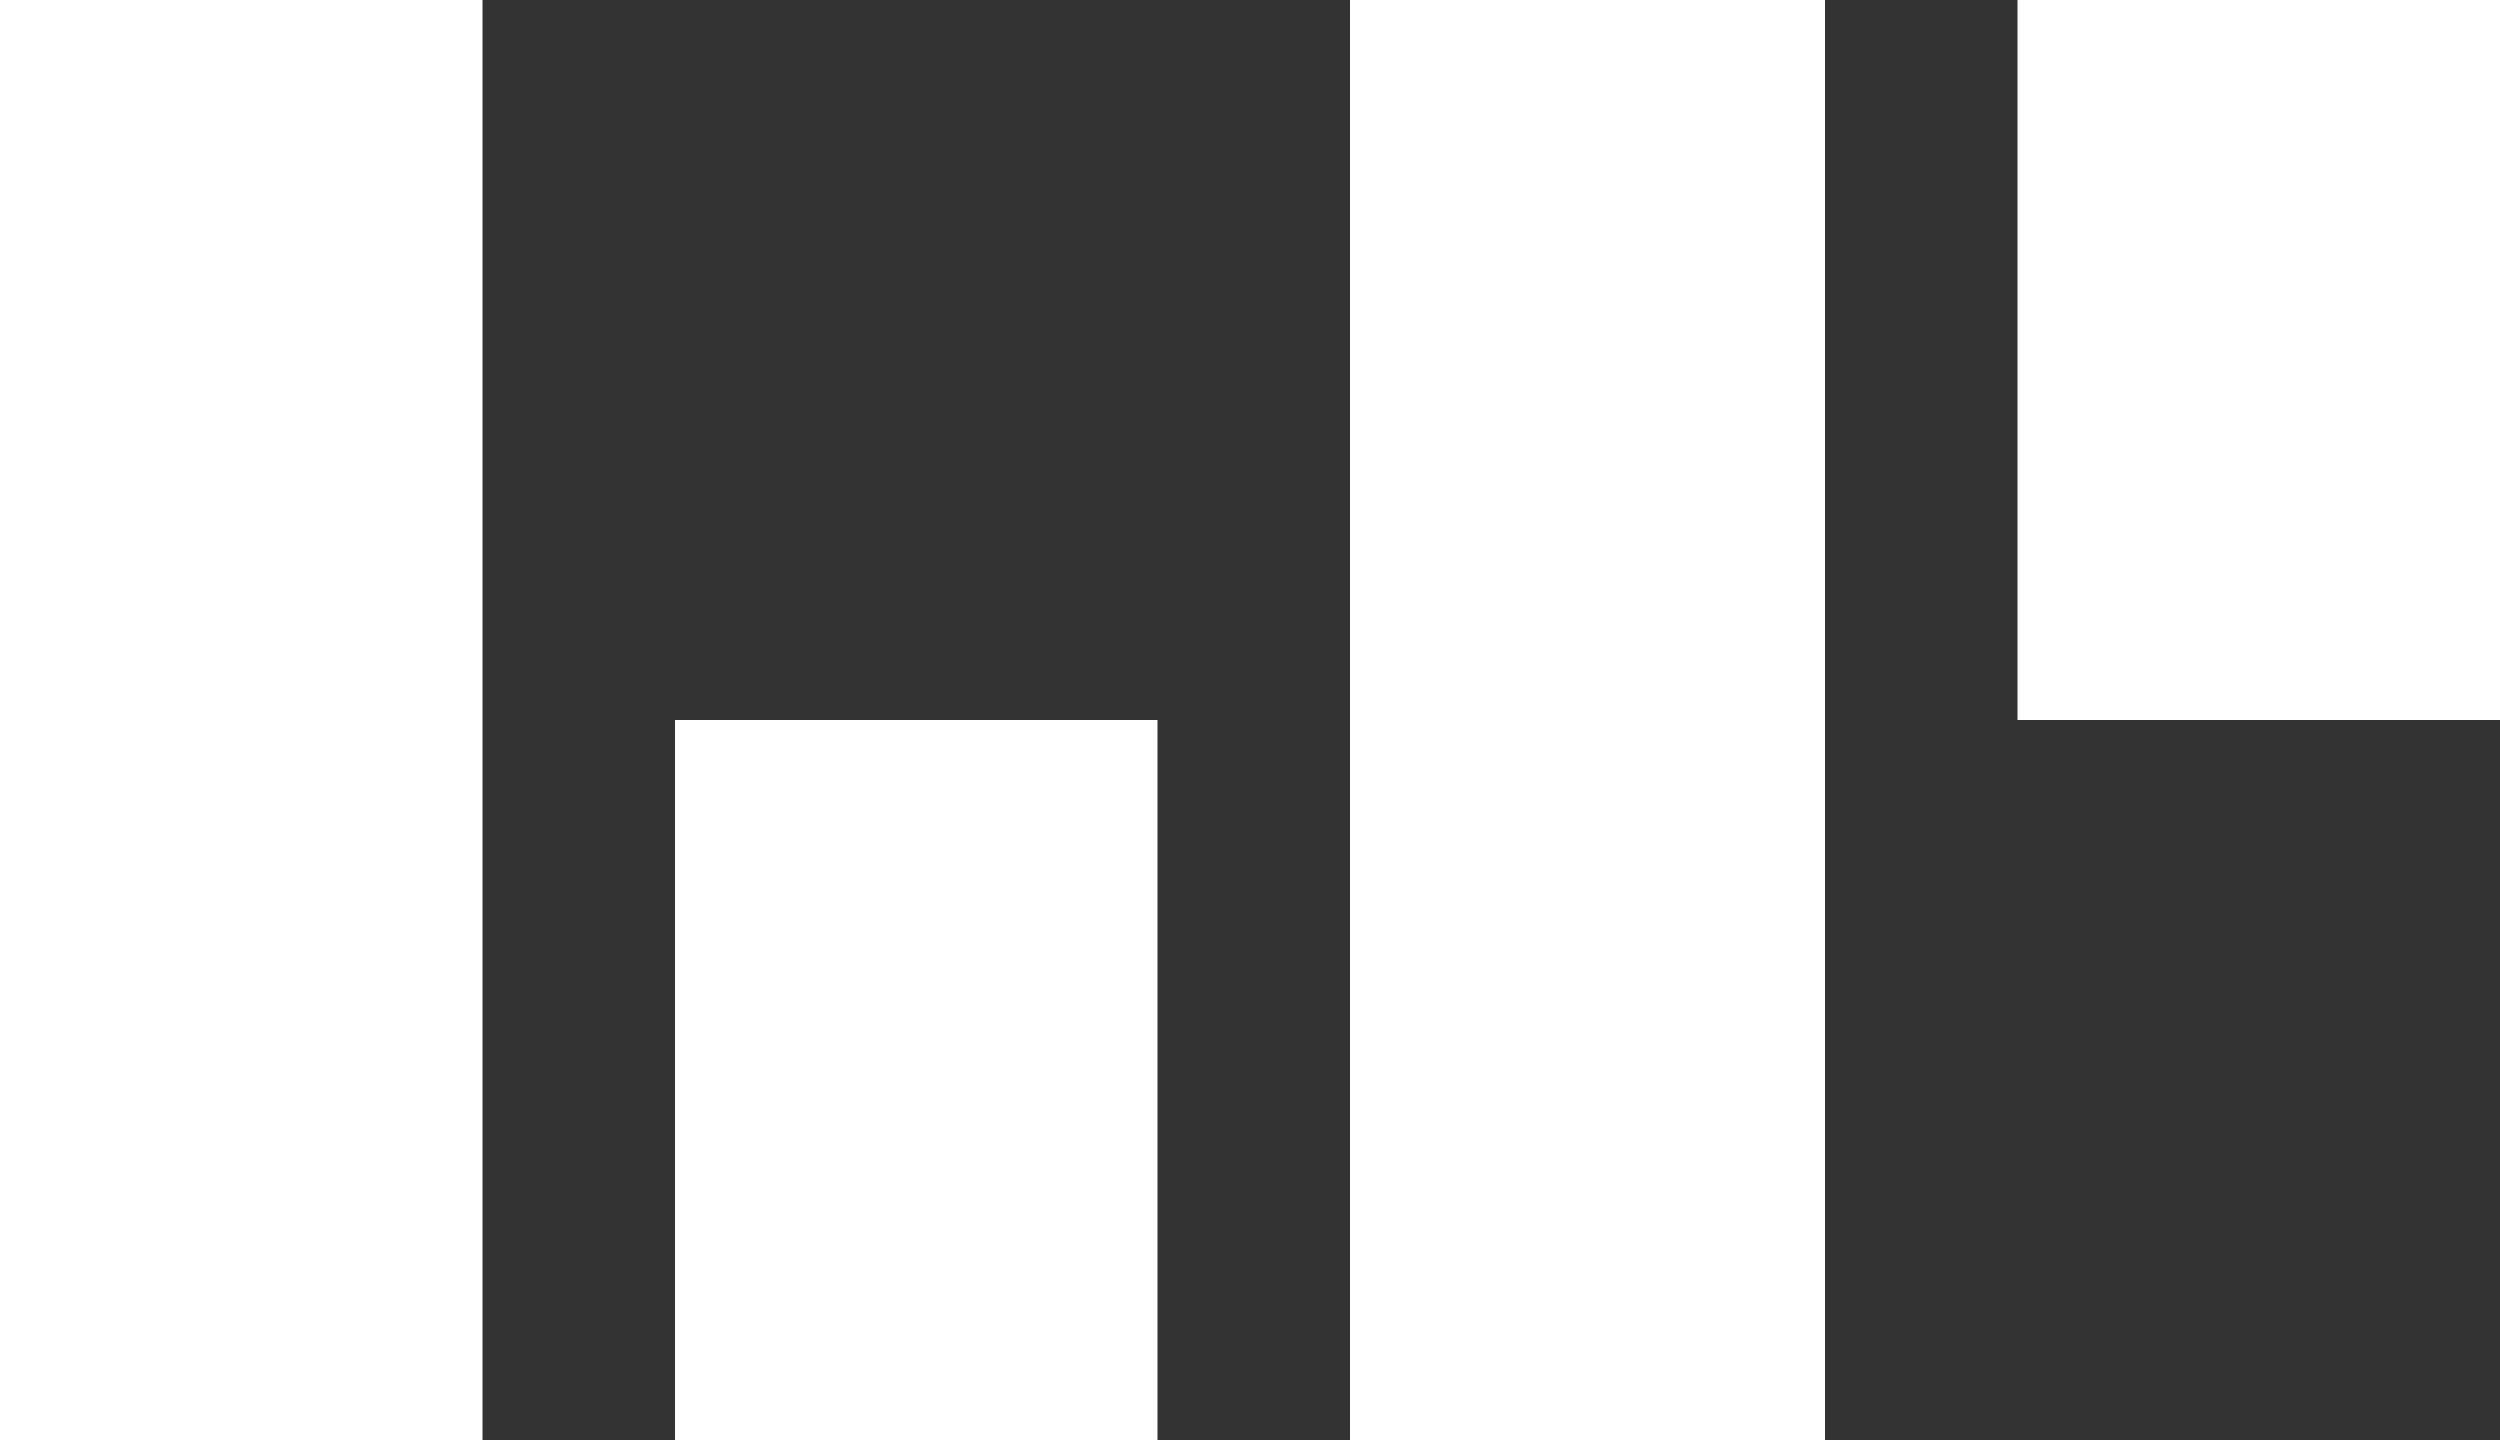
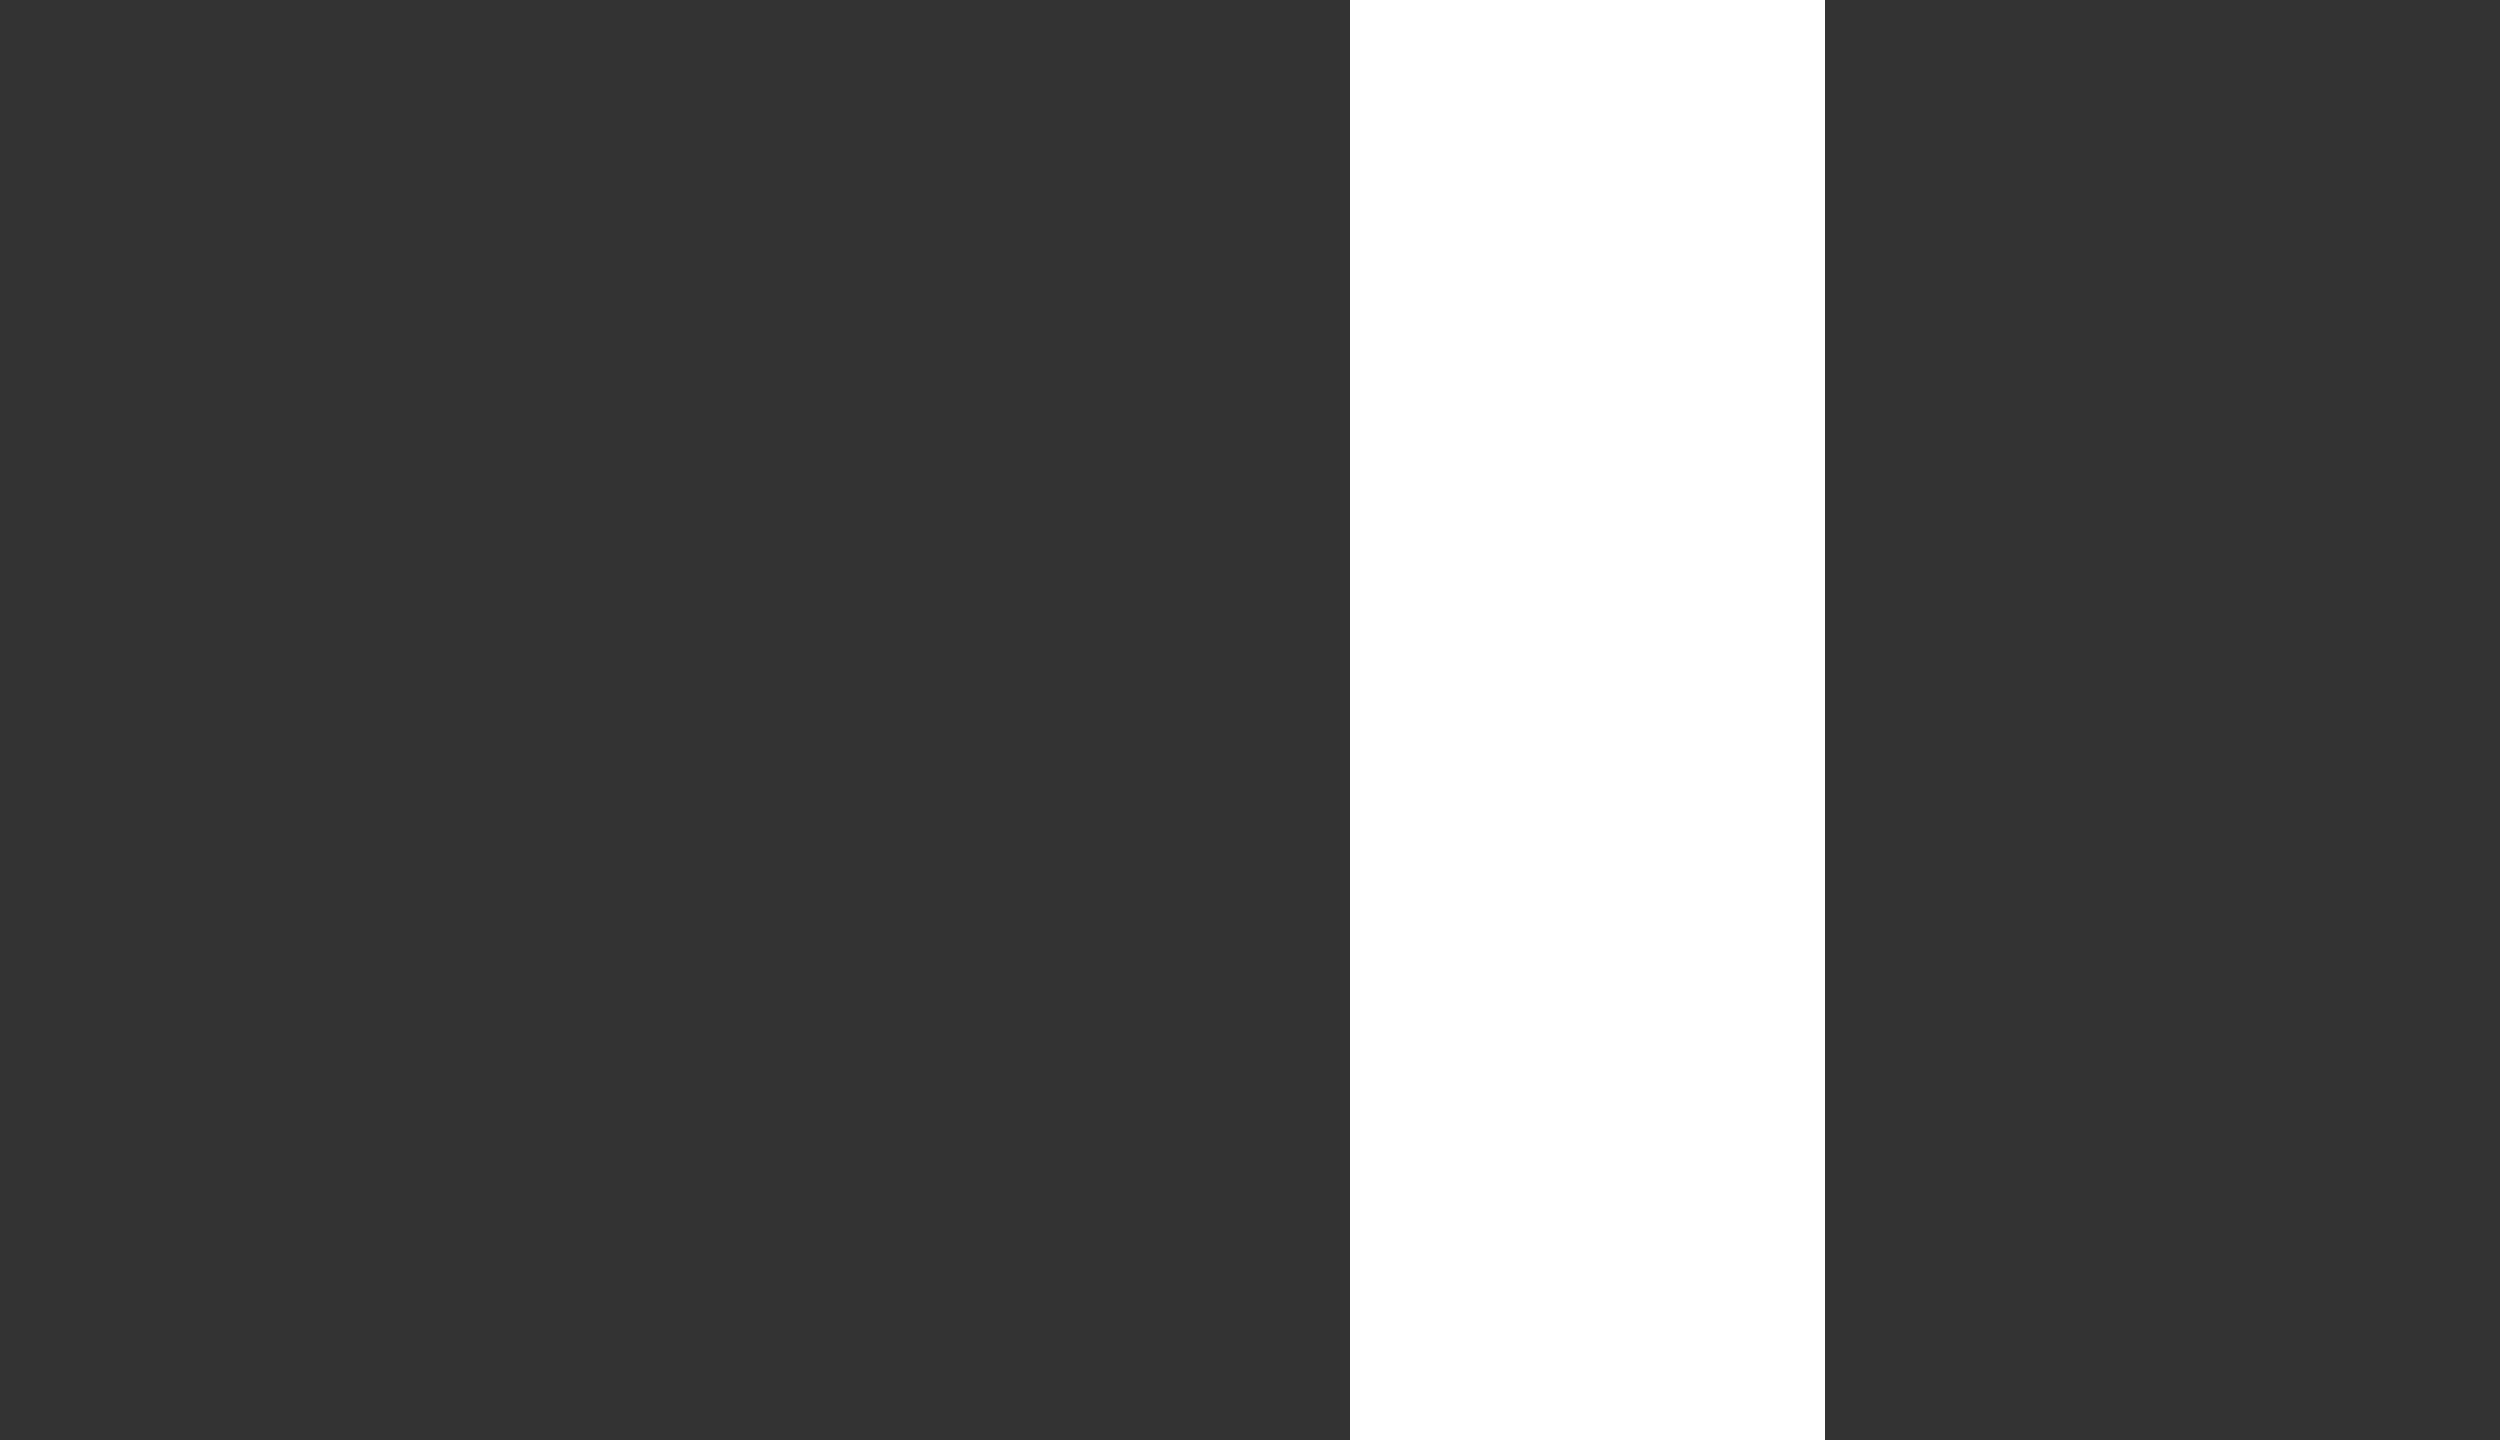
<svg xmlns="http://www.w3.org/2000/svg" version="1.1" id="Layer_1" x="0px" y="0px" viewBox="0 0 100 57.6" style="enable-background:new 0 0 100 57.6;">
  <rect x="0" y="0" width="100" height="57.6" fill="#333333" stroke="none" />
  <style type="text/css">
	.st0{fill:#FFFFFF;}
</style>
-   <polygon class="st0" points="0,0 0,57.6 9.5,57.6 19.3,57.6 19.3,0 9.5,0" />
  <polygon class="st0" points="54,0 54,57.6 63.5,57.6 73,57.6 73,0 63.5,0" />
-   <polygon class="st0" points="27,28.8 27,57.6 36.5,57.6 46.3,57.6 46.3,28.8 36.5,28.8" />
-   <polygon class="st0" points="80.7,0 80.7,28.8 90.5,28.8 100,28.8 100,0 90.5,0" />
</svg>